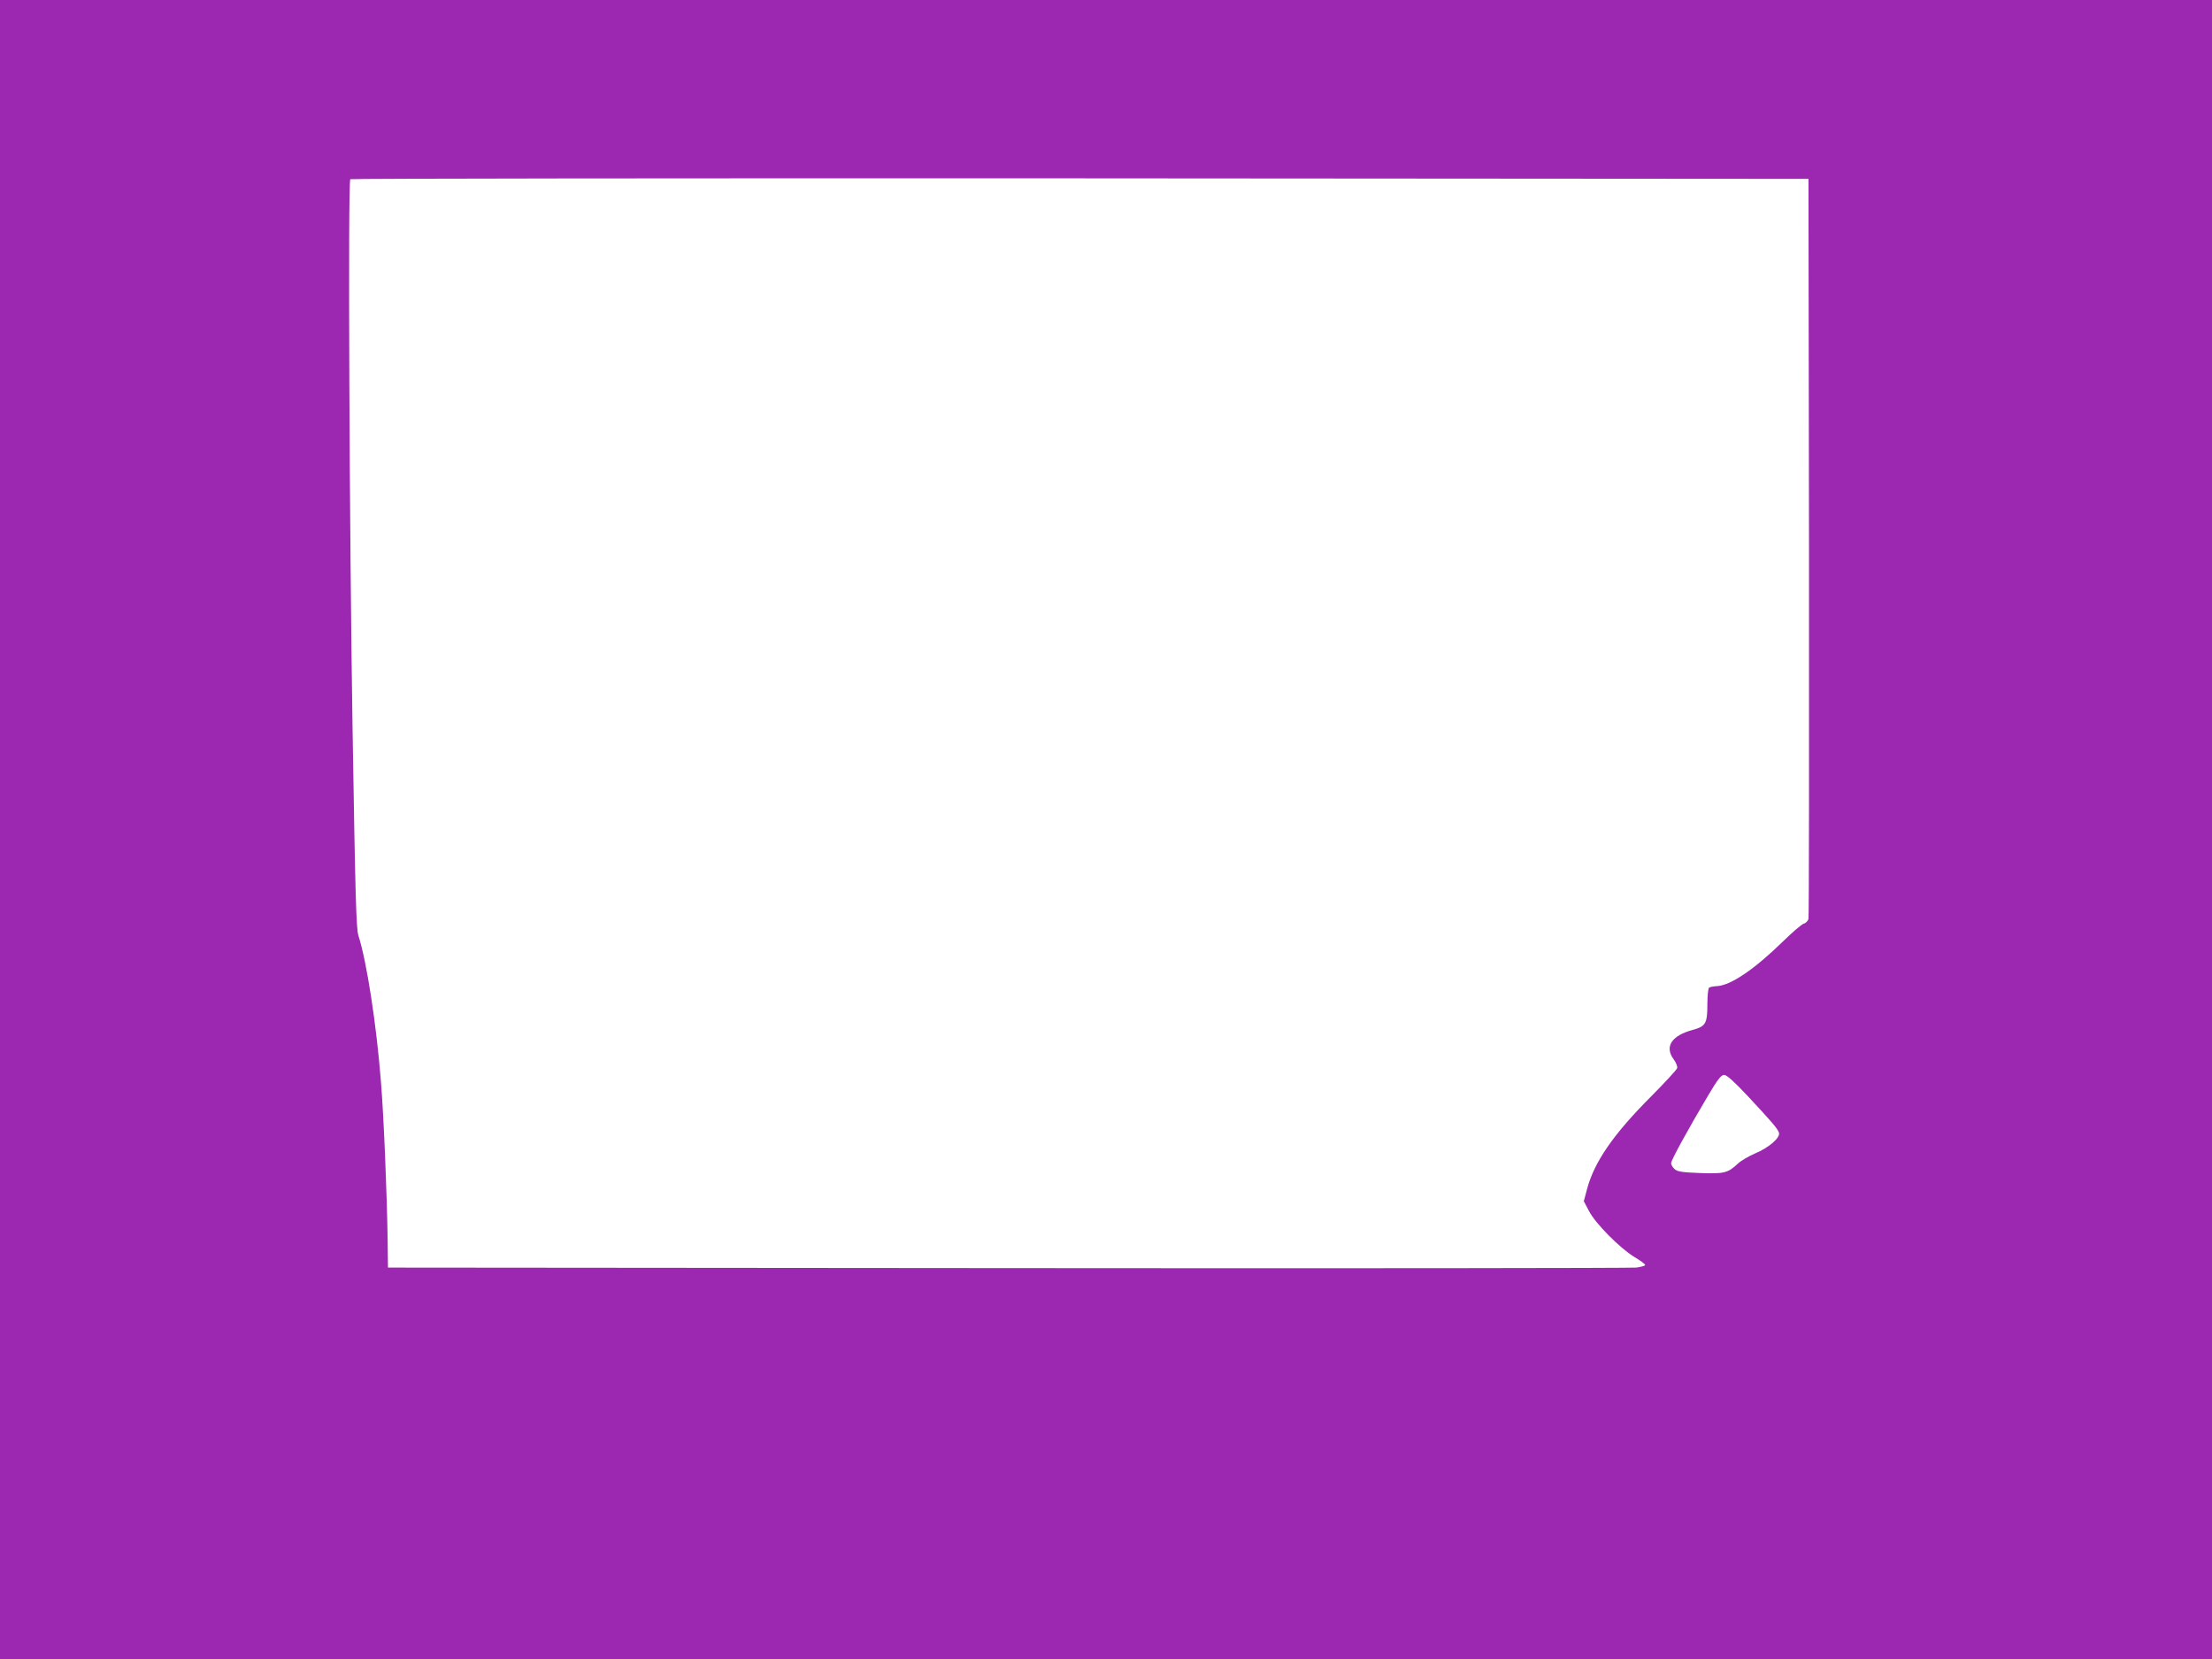
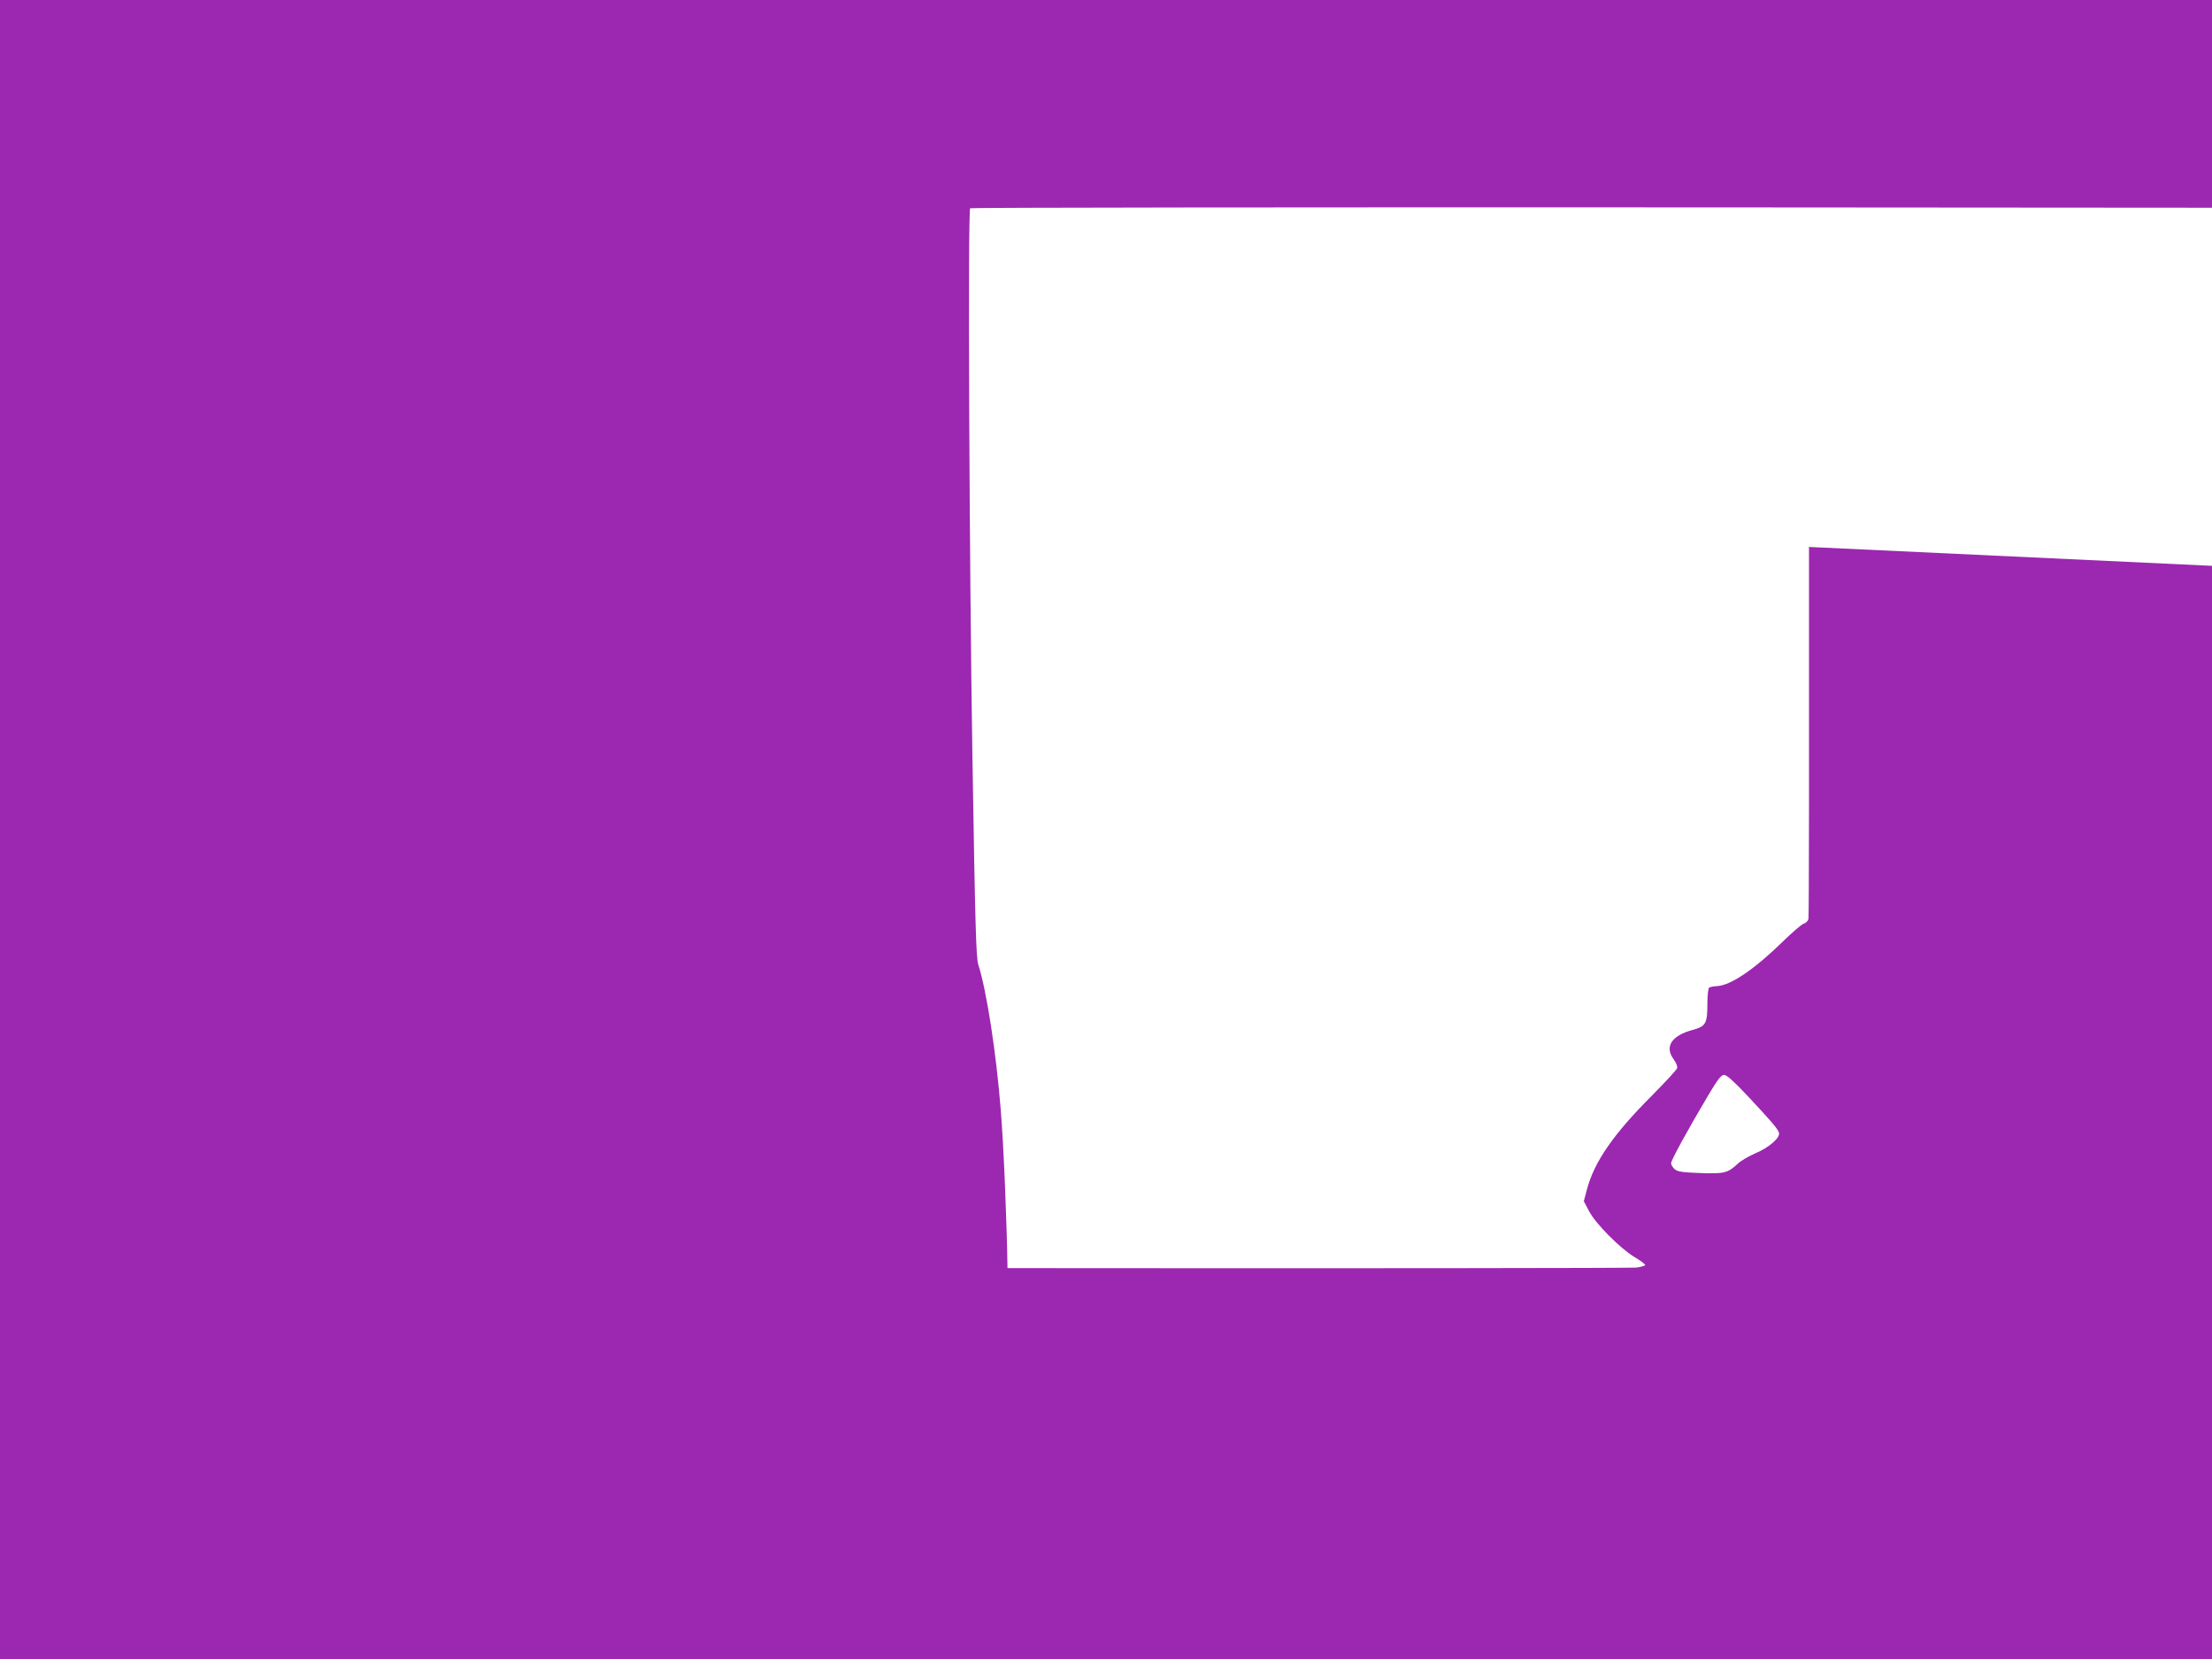
<svg xmlns="http://www.w3.org/2000/svg" version="1.0" width="1280pt" height="960pt" viewBox="0 0 1280 960" preserveAspectRatio="xMidYMid meet">
  <g transform="translate(0,960) scale(0.1,-0.1)" fill="#9c27b0" stroke="none">
-     <path d="M0 4800 l0 -4800 6400 0 6400 0 0 4800 0 4800 -6400 0 -6400 0 0 -4800z m10468 1635 c1 -1172 0 -2140 -3 -2152 -3 -12 -15 -25 -28 -28 -12 -4 -67 -51 -122 -105 -162 -158 -297 -250 -376 -256 -21 -1 -43 -5 -49 -9 -5 -3 -10 -44 -10 -93 0 -115 -9 -131 -86 -152 -122 -33 -163 -97 -109 -170 14 -20 23 -41 20 -51 -3 -10 -70 -82 -148 -161 -222 -222 -332 -382 -374 -541 l-18 -68 30 -57 c37 -72 179 -215 263 -266 34 -20 62 -41 62 -46 0 -5 -24 -11 -52 -15 -29 -3 -1666 -5 -3638 -3 l-3585 3 -2 165 c-4 265 -22 709 -39 915 -26 329 -82 692 -130 841 -13 42 -18 224 -34 1204 -18 1117 -27 3160 -13 3173 3 4 1903 6 4222 5 l4216 -3 3 -2130z m-355 -3177 c139 -149 172 -187 181 -212 10 -28 -57 -87 -139 -121 -37 -16 -81 -42 -98 -58 -59 -55 -79 -60 -219 -55 -105 4 -131 8 -148 23 -11 10 -20 25 -20 34 0 17 95 191 215 393 55 93 75 118 92 118 15 0 57 -38 136 -122z" />
+     <path d="M0 4800 l0 -4800 6400 0 6400 0 0 4800 0 4800 -6400 0 -6400 0 0 -4800z m10468 1635 c1 -1172 0 -2140 -3 -2152 -3 -12 -15 -25 -28 -28 -12 -4 -67 -51 -122 -105 -162 -158 -297 -250 -376 -256 -21 -1 -43 -5 -49 -9 -5 -3 -10 -44 -10 -93 0 -115 -9 -131 -86 -152 -122 -33 -163 -97 -109 -170 14 -20 23 -41 20 -51 -3 -10 -70 -82 -148 -161 -222 -222 -332 -382 -374 -541 l-18 -68 30 -57 c37 -72 179 -215 263 -266 34 -20 62 -41 62 -46 0 -5 -24 -11 -52 -15 -29 -3 -1666 -5 -3638 -3 c-4 265 -22 709 -39 915 -26 329 -82 692 -130 841 -13 42 -18 224 -34 1204 -18 1117 -27 3160 -13 3173 3 4 1903 6 4222 5 l4216 -3 3 -2130z m-355 -3177 c139 -149 172 -187 181 -212 10 -28 -57 -87 -139 -121 -37 -16 -81 -42 -98 -58 -59 -55 -79 -60 -219 -55 -105 4 -131 8 -148 23 -11 10 -20 25 -20 34 0 17 95 191 215 393 55 93 75 118 92 118 15 0 57 -38 136 -122z" />
  </g>
</svg>